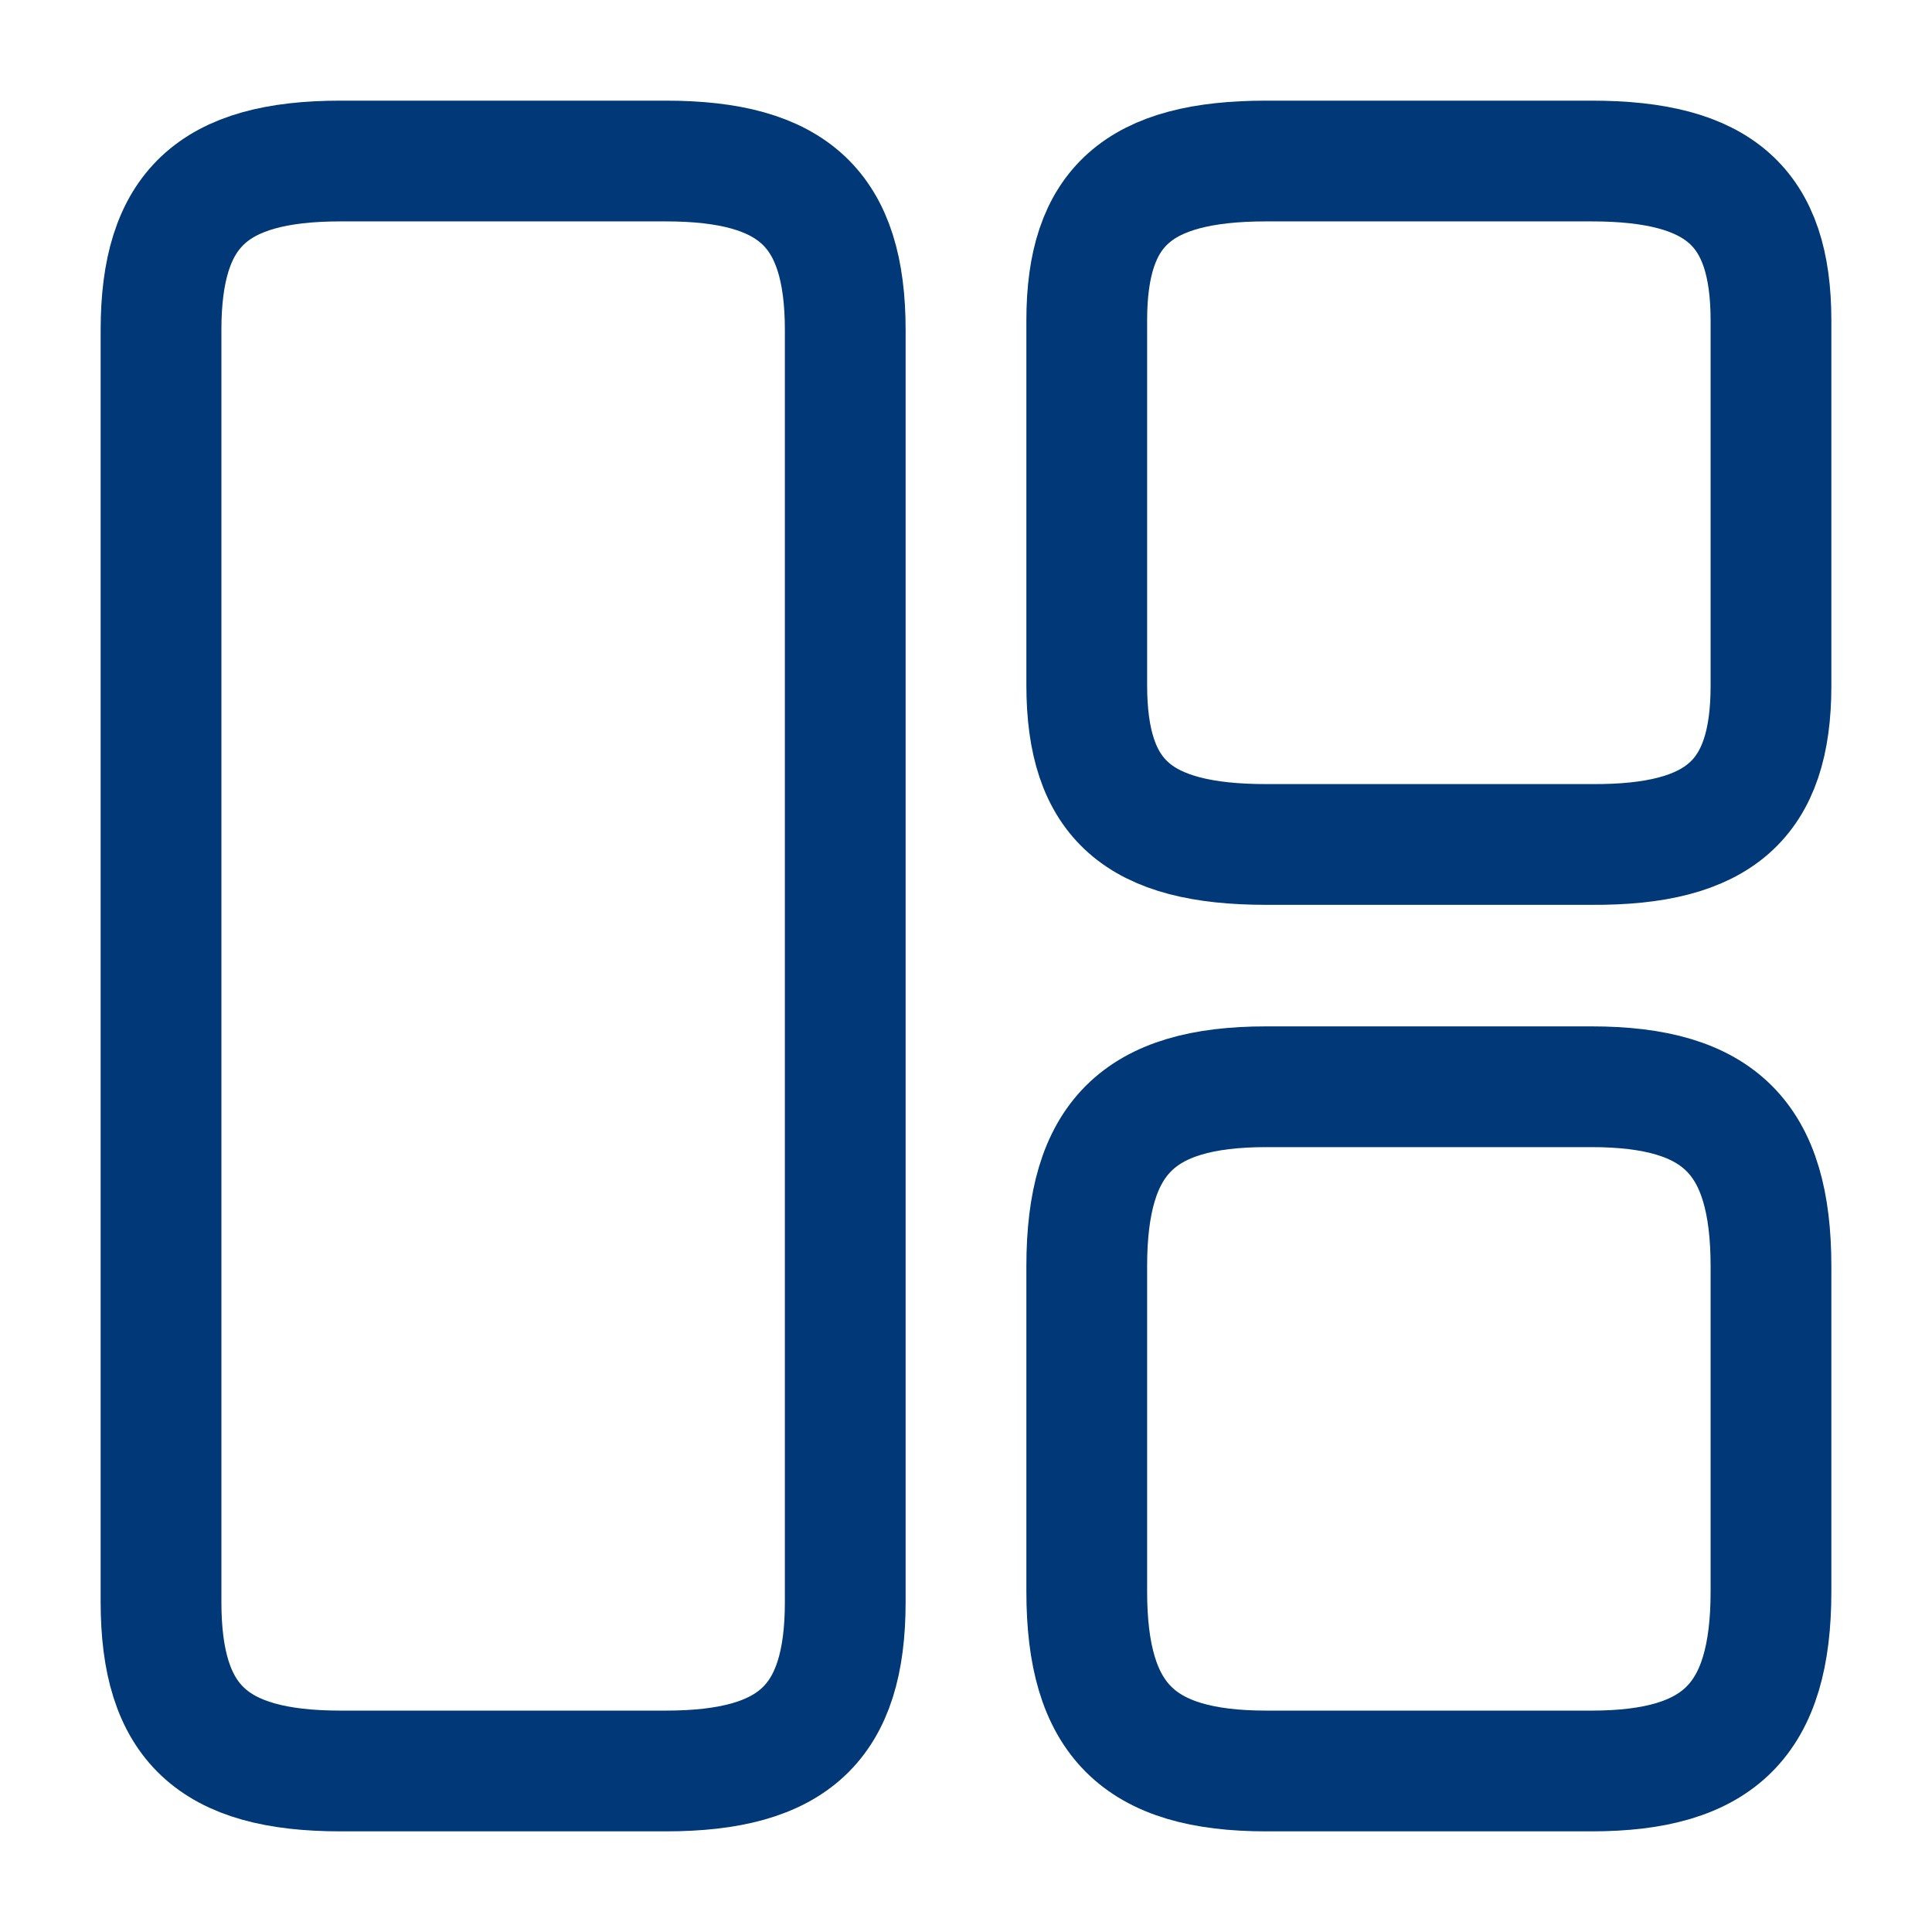
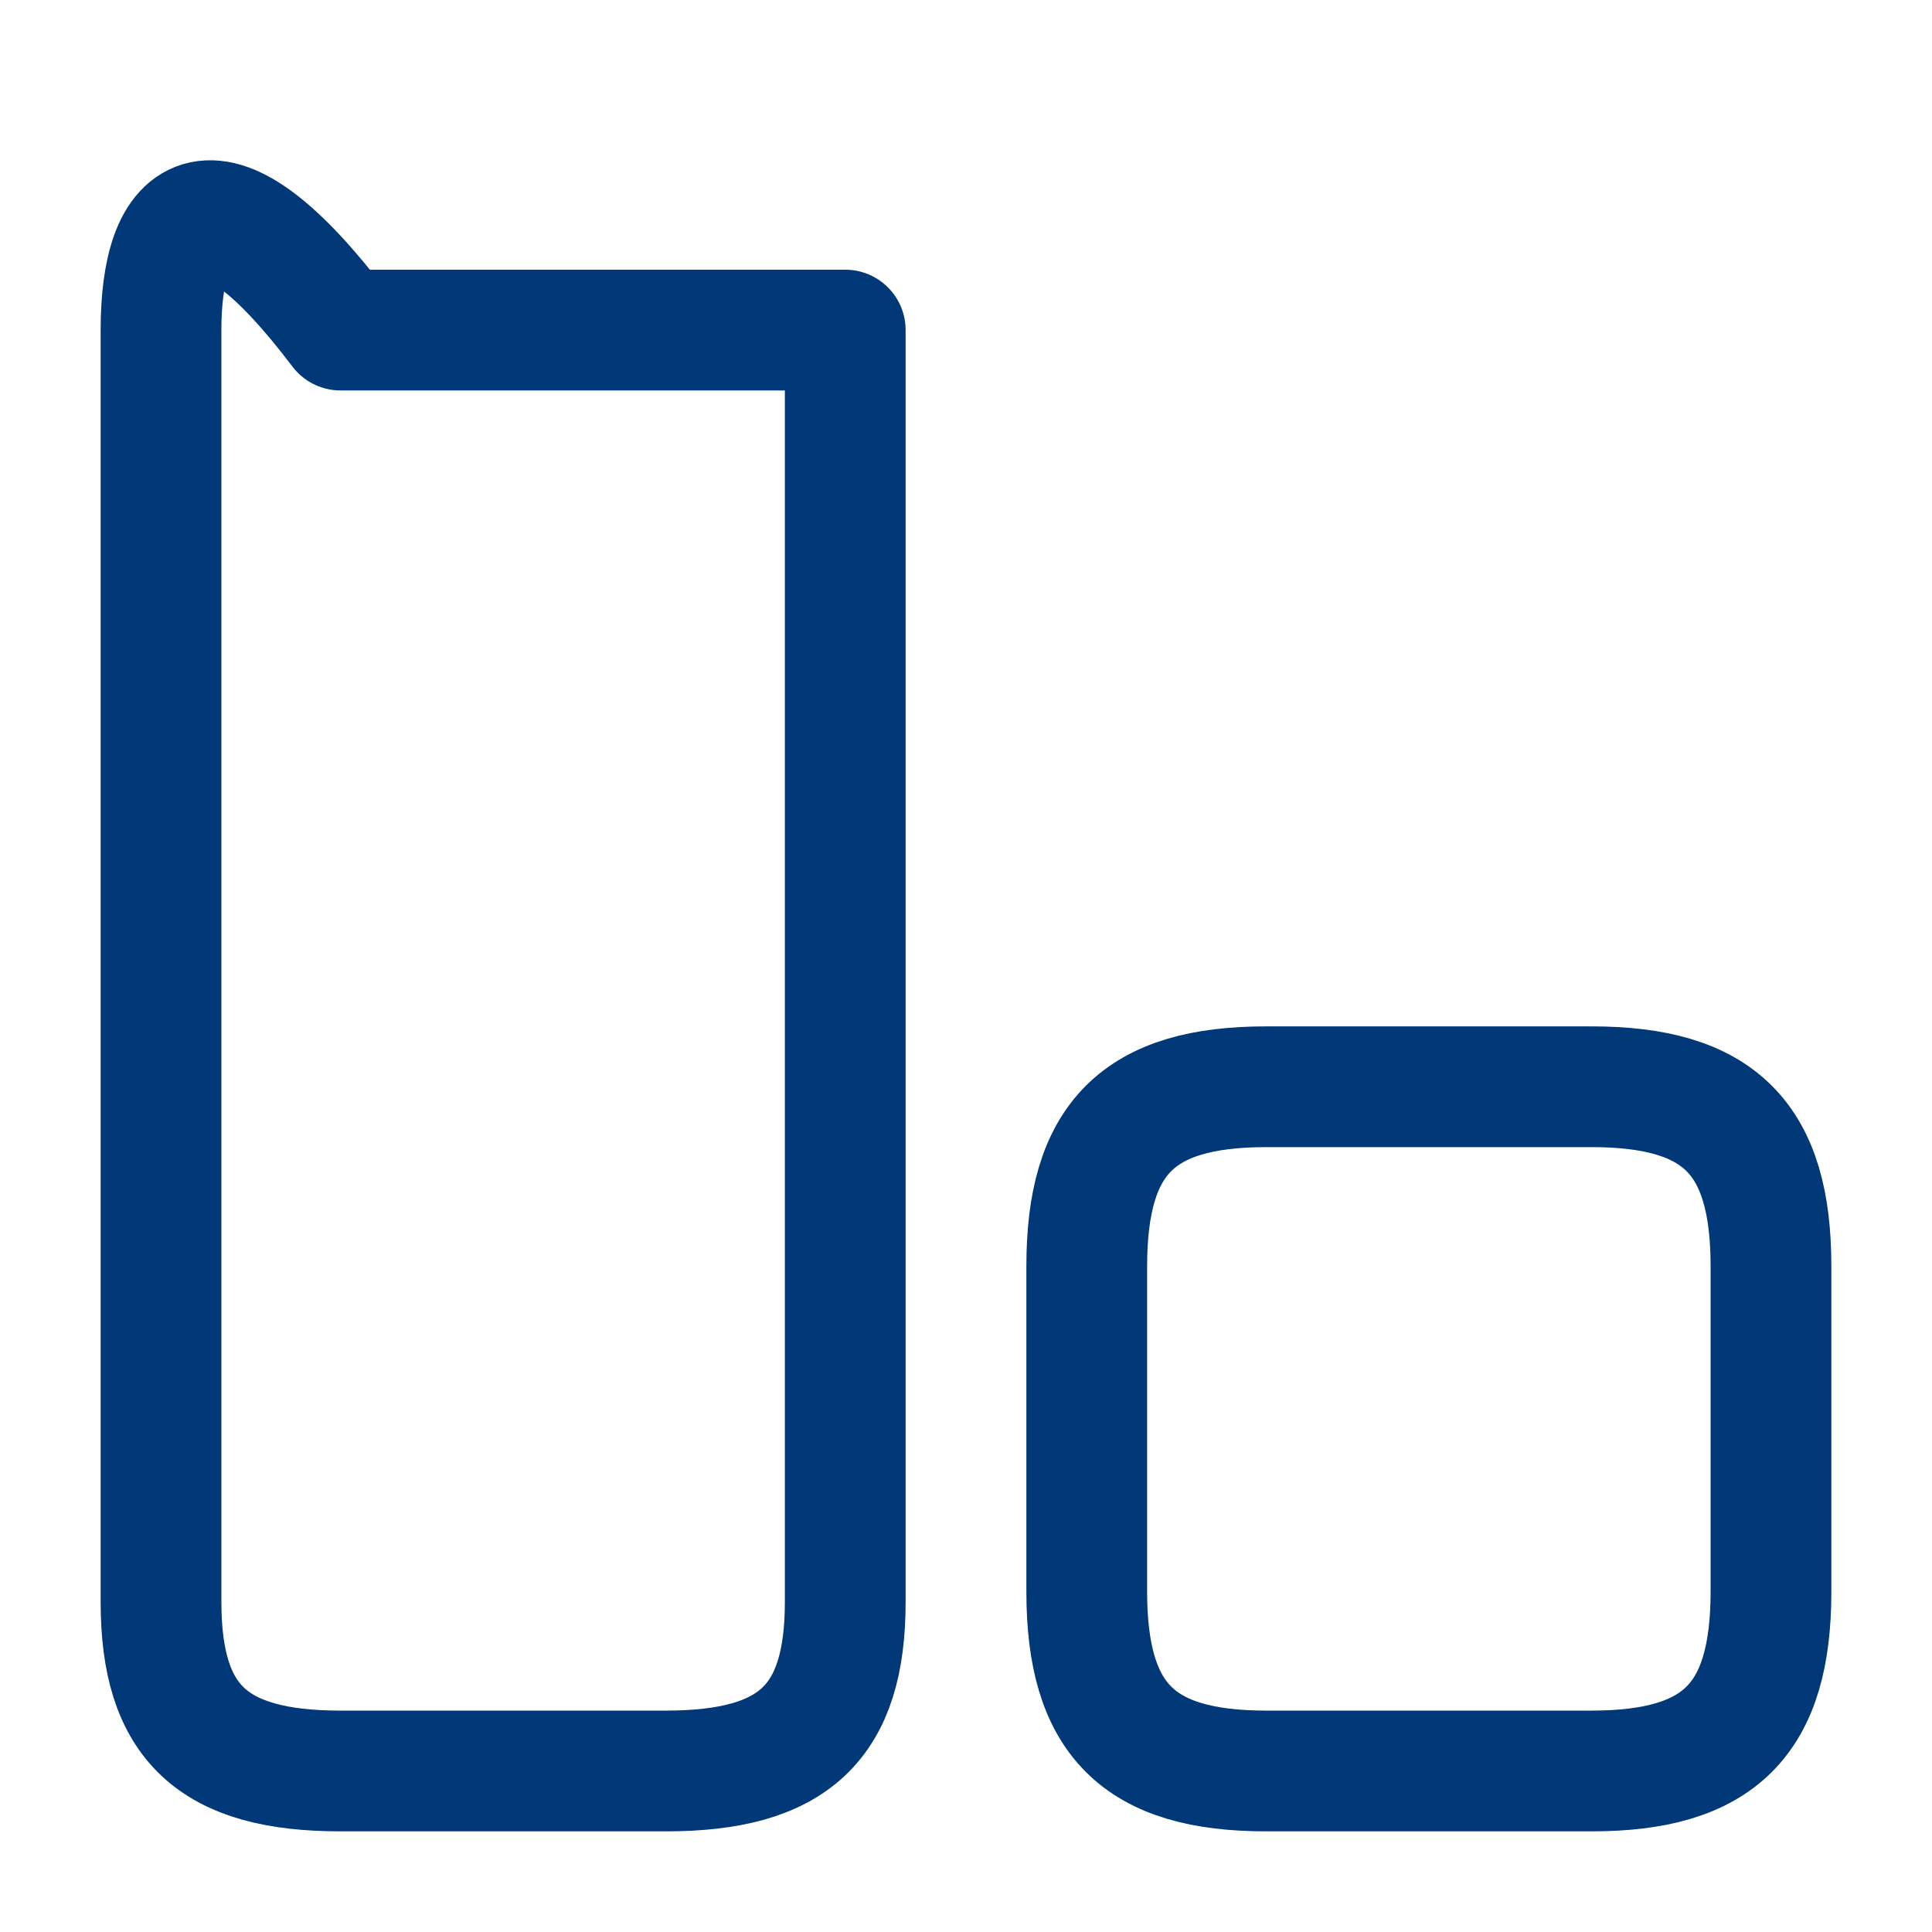
<svg xmlns="http://www.w3.org/2000/svg" width="32" height="32" viewBox="0 0 32 32" fill="none">
-   <path d="M14 26.533V5.467C14 3.467 13.147 2.667 11.027 2.667H5.64C3.52 2.667 2.667 3.467 2.667 5.467V26.533C2.667 28.533 3.52 29.333 5.64 29.333H11.027C13.147 29.333 14 28.533 14 26.533Z" stroke="#003878" stroke-width="2" stroke-linecap="round" stroke-linejoin="round" />
-   <path d="M29.333 11.36V5.307C29.333 3.427 28.48 2.667 26.36 2.667H20.973C18.853 2.667 18 3.427 18 5.307V11.347C18 13.24 18.853 13.987 20.973 13.987H26.36C28.48 14 29.333 13.24 29.333 11.36Z" stroke="#003878" stroke-width="2" stroke-linecap="round" stroke-linejoin="round" />
+   <path d="M14 26.533V5.467H5.64C3.52 2.667 2.667 3.467 2.667 5.467V26.533C2.667 28.533 3.52 29.333 5.64 29.333H11.027C13.147 29.333 14 28.533 14 26.533Z" stroke="#003878" stroke-width="2" stroke-linecap="round" stroke-linejoin="round" />
  <path d="M29.333 26.36V20.973C29.333 18.853 28.48 18 26.36 18H20.973C18.853 18 18 18.853 18 20.973V26.36C18 28.48 18.853 29.333 20.973 29.333H26.36C28.48 29.333 29.333 28.48 29.333 26.36Z" stroke="#003878" stroke-width="2" stroke-linecap="round" stroke-linejoin="round" />
</svg>